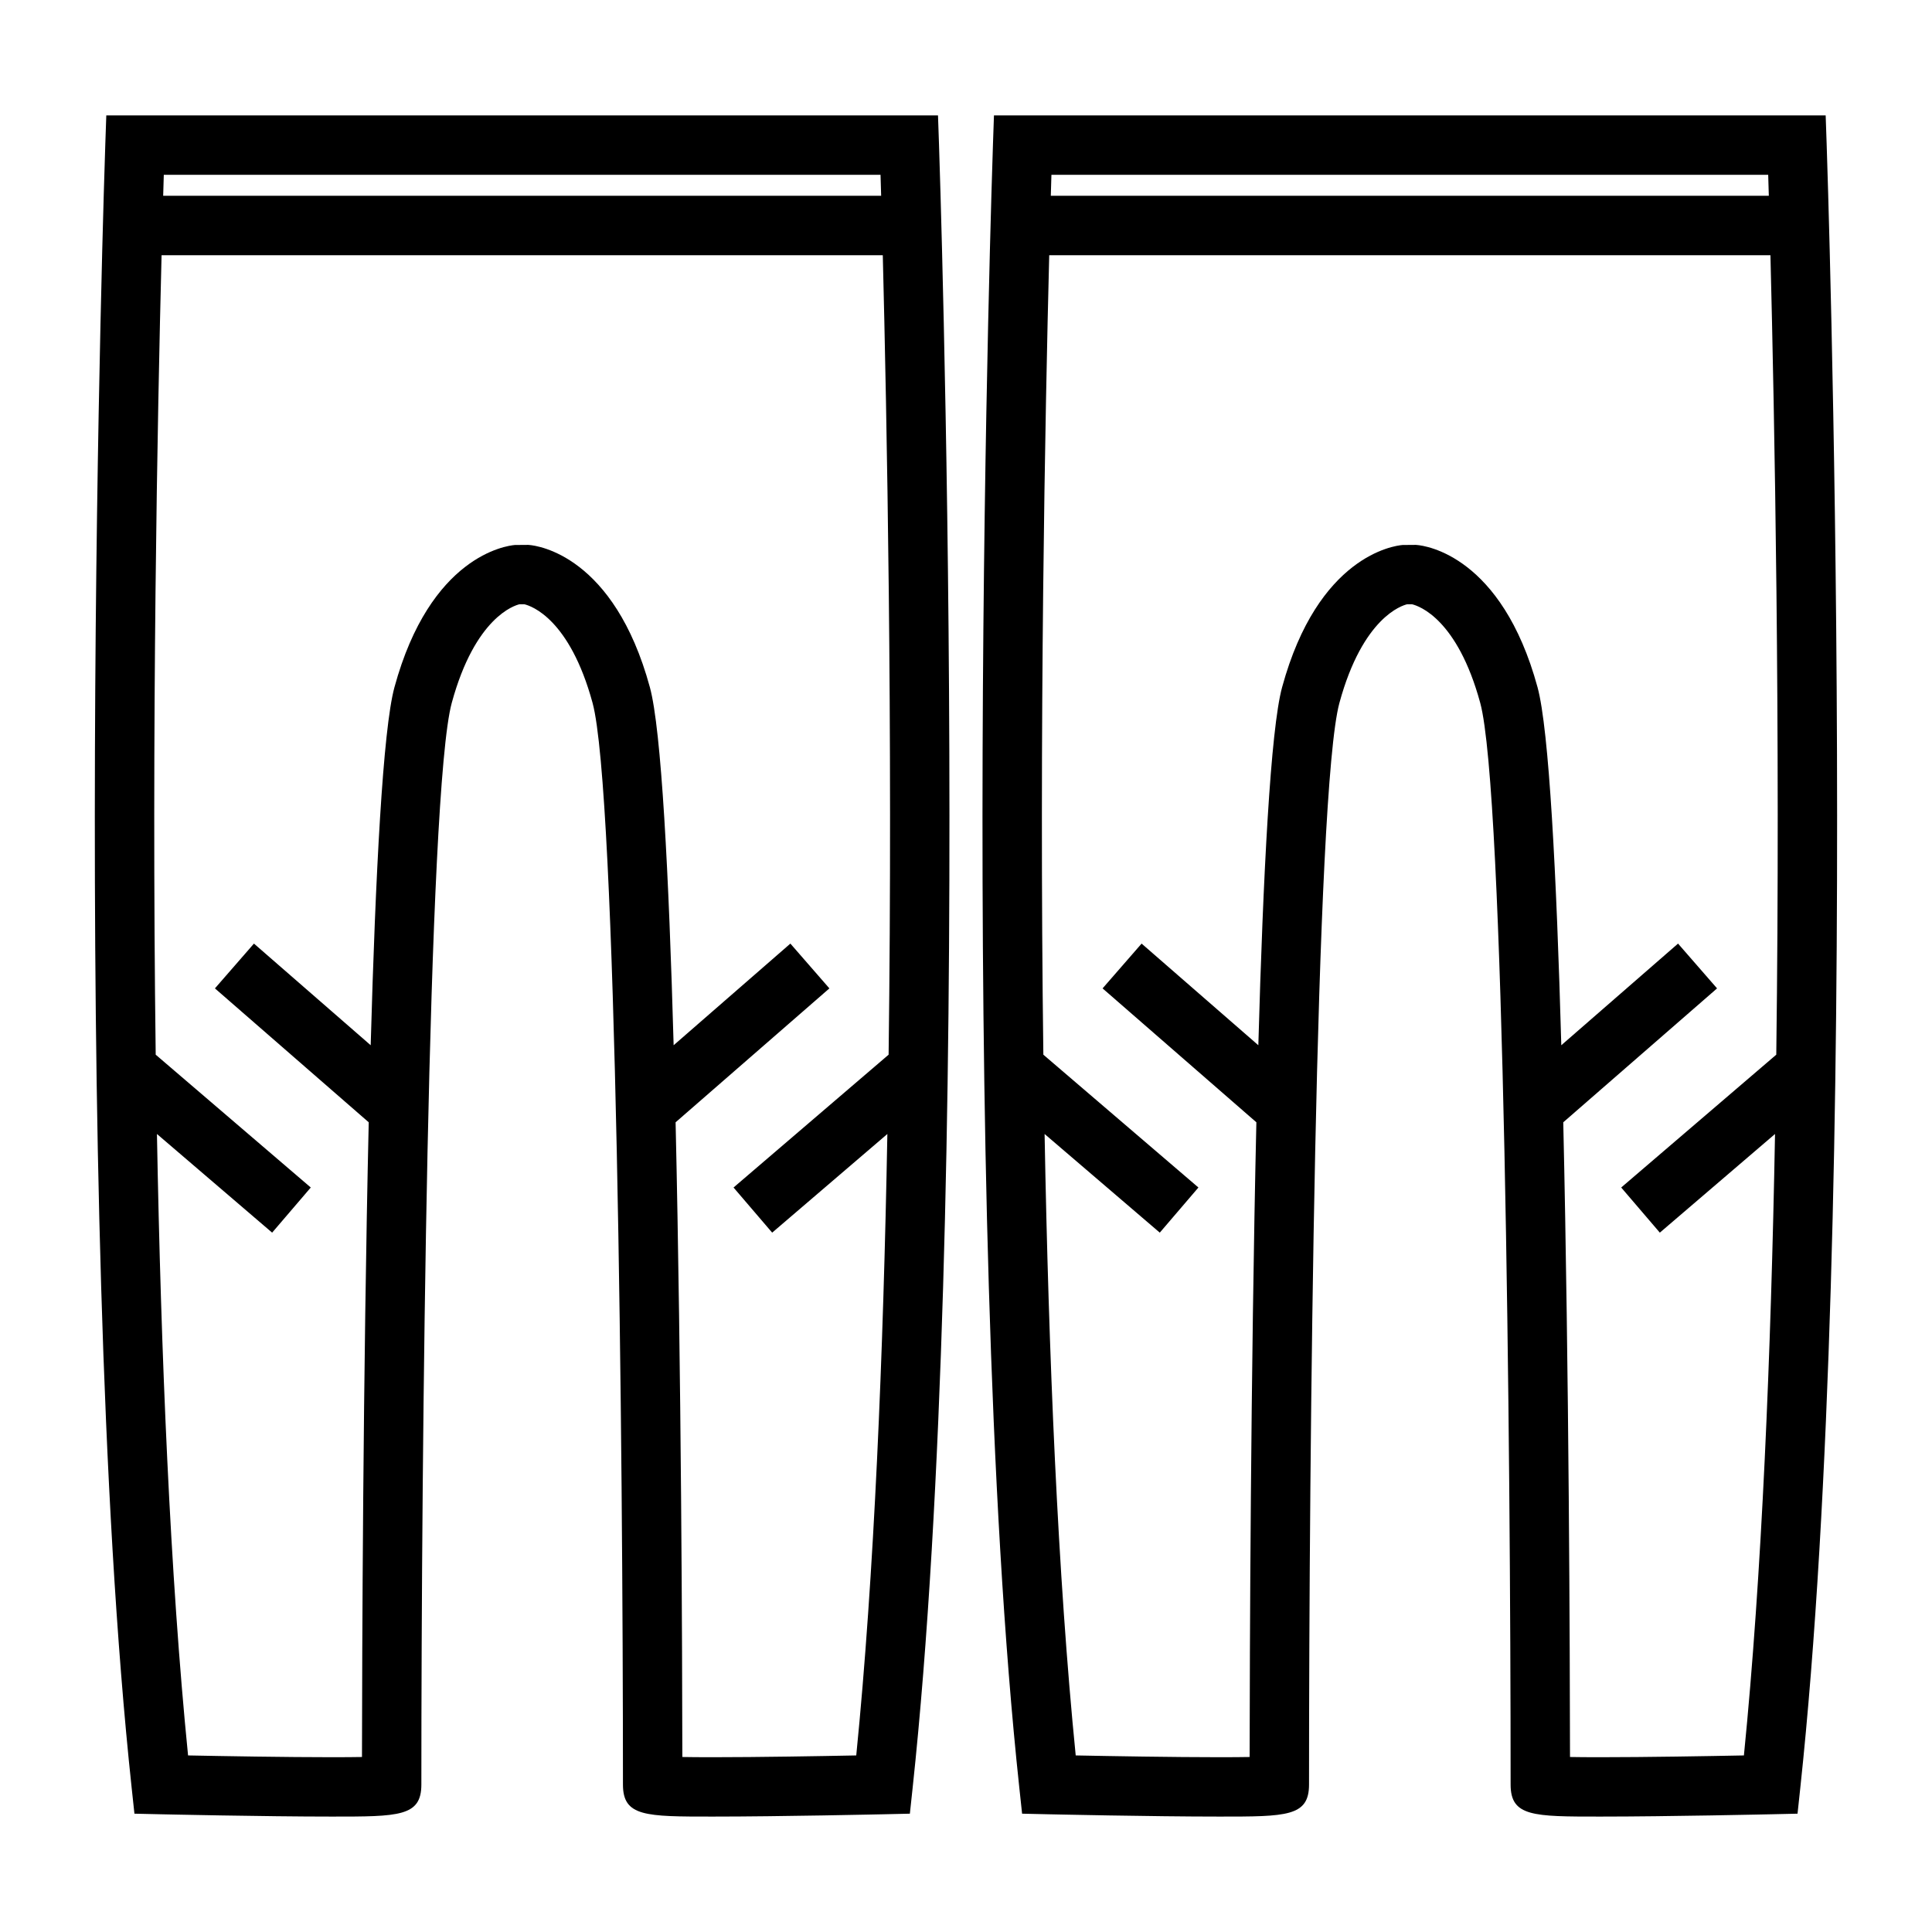
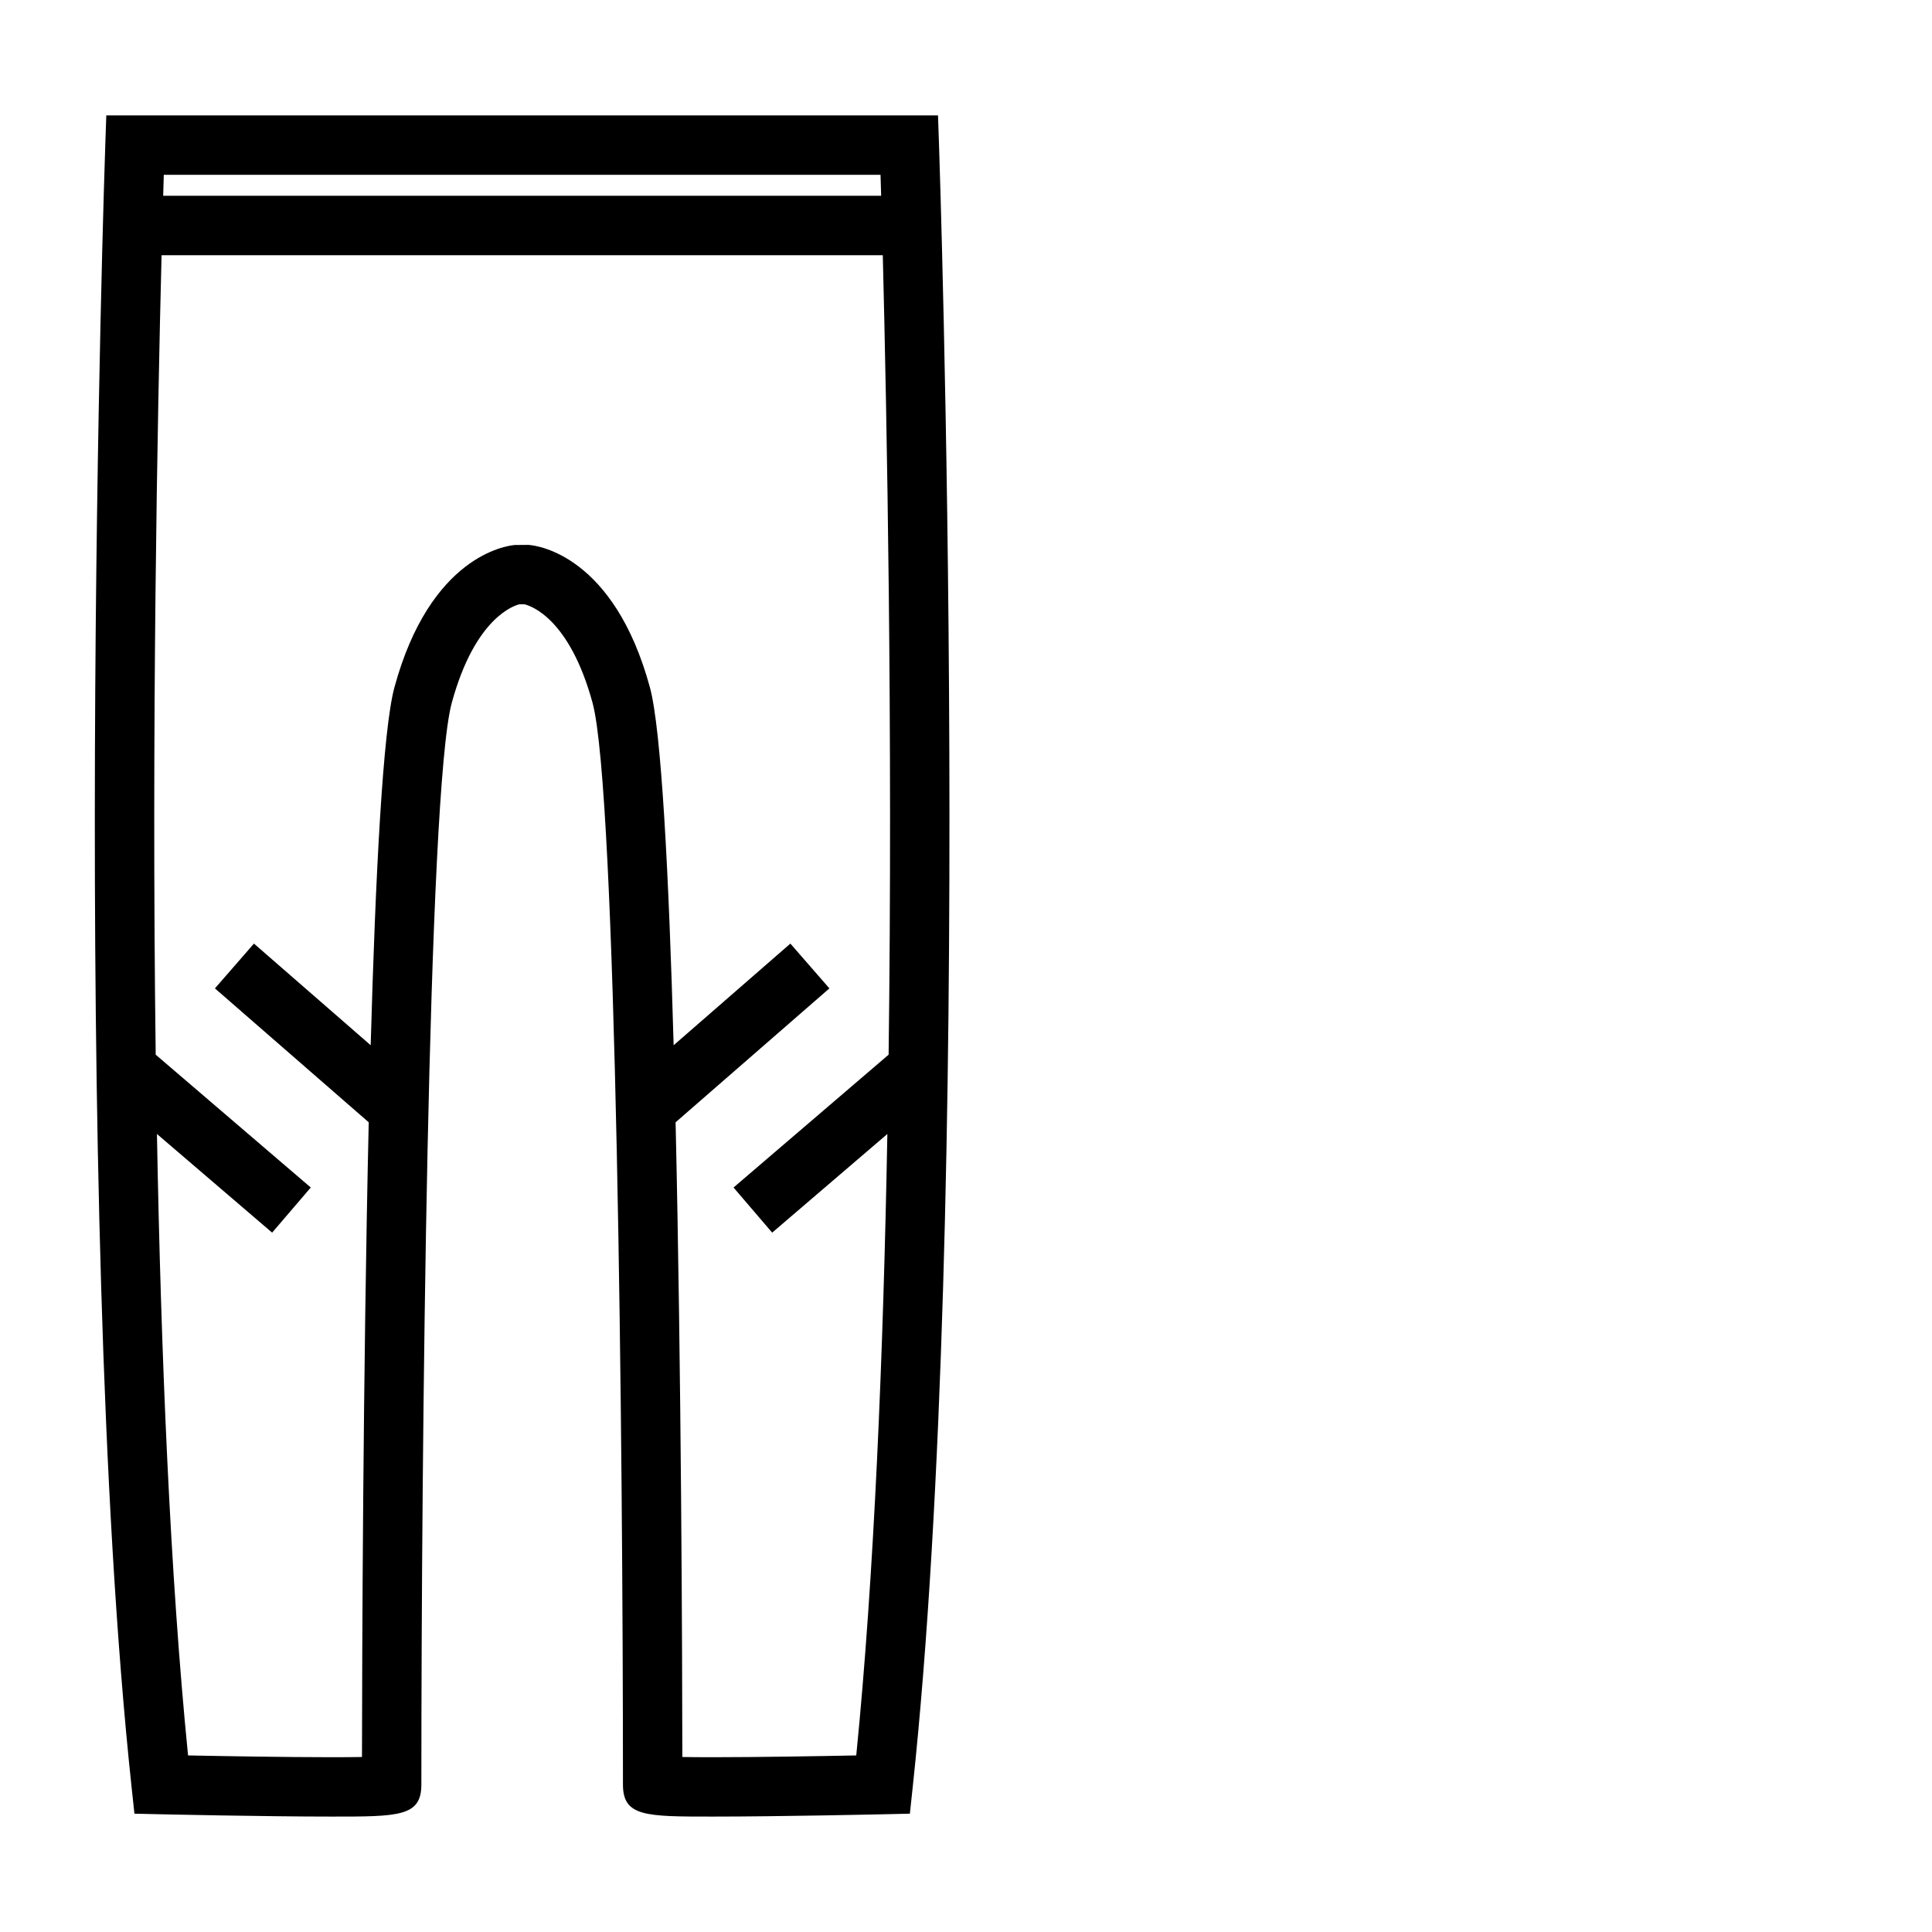
<svg xmlns="http://www.w3.org/2000/svg" fill="#000000" width="800px" height="800px" version="1.1" viewBox="144 144 512 512">
  <g>
-     <path d="m627.82 174.58h-220.41l-0.262 7.598c-0.102 2.793-9.547 281.35 6.981 435.59l0.738 6.875 6.91 0.156c0.273 0.004 27.441 0.613 45.422 0.613 17.734 0 23.707 0 23.707-8.484 0-88.934 1.684-263.3 8.055-286.66 6.203-22.754 16.672-25.824 17.922-26.125h1.344c1.836 0.445 11.98 3.867 18.047 26.125 6.371 23.355 8.055 197.72 8.055 286.66 0 8.484 5.973 8.484 23.707 8.484 17.98 0 45.145-0.609 45.418-0.613l6.91-0.156 0.738-6.875c16.52-154.25 7.074-432.8 6.981-435.59zm-205.18 15.742h189.95c0.047 1.602 0.105 3.496 0.164 5.562h-190.28c0.059-2.066 0.117-3.961 0.164-5.562zm192.09 233.18-41.094 35.199 10.238 11.961 30.527-26.145c-1.07 58.363-3.484 117-8.246 164.69-9.246 0.184-25.863 0.473-38.121 0.473-3.406 0-6-0.02-7.965-0.059-0.031-26.355-0.262-101.45-1.789-168.2l40.758-35.488-10.34-11.871-30.938 26.938c-1.273-45.367-3.242-83.664-6.297-94.867-9.504-34.852-29.66-37.508-31.93-37.703l-0.324-0.027-3.512 0.027c-2.266 0.188-22.426 2.852-31.93 37.703-3.059 11.203-5.027 49.504-6.297 94.867l-30.938-26.938-10.34 11.871 40.758 35.488c-1.527 66.746-1.758 141.84-1.789 168.2-1.969 0.035-4.559 0.059-7.965 0.059-12.258 0-28.879-0.289-38.125-0.473-4.762-47.684-7.18-106.32-8.246-164.69l30.527 26.145 10.238-11.961-41.094-35.199c-1.129-86.703 0.477-169.67 1.555-211.87h191.13c1.066 42.199 2.672 125.17 1.547 211.87z" />
    <path d="m392.58 174.58h-220.41l-0.262 7.598c-0.102 2.793-9.547 281.35 6.981 435.59l0.738 6.875 6.91 0.156c0.273 0.004 27.441 0.613 45.422 0.613 17.734 0 23.707 0 23.707-8.484 0-88.934 1.684-263.3 8.055-286.66 6.203-22.754 16.672-25.824 17.922-26.125h1.348c1.836 0.445 11.977 3.867 18.043 26.125 6.371 23.355 8.055 197.72 8.055 286.66 0 8.484 5.973 8.484 23.707 8.484 17.98 0 45.145-0.609 45.418-0.613l6.91-0.156 0.738-6.875c16.52-154.25 7.074-432.8 6.981-435.59zm-205.18 15.742h189.95c0.047 1.602 0.105 3.496 0.164 5.562h-190.27c0.059-2.066 0.117-3.961 0.164-5.562zm192.09 233.18-41.094 35.199 10.238 11.961 30.527-26.145c-1.07 58.363-3.484 117-8.246 164.69-9.246 0.184-25.863 0.473-38.121 0.473-3.406 0-6-0.02-7.965-0.059-0.031-26.355-0.262-101.45-1.789-168.2l40.758-35.488-10.34-11.871-30.938 26.938c-1.273-45.367-3.242-83.664-6.297-94.867-9.504-34.852-29.656-37.508-31.922-37.703l-0.324-0.027-3.516 0.027c-2.266 0.188-22.426 2.852-31.93 37.703-3.059 11.203-5.027 49.504-6.297 94.867l-30.938-26.938-10.34 11.871 40.758 35.488c-1.527 66.746-1.758 141.84-1.789 168.2-1.969 0.035-4.559 0.059-7.965 0.059-12.258 0-28.879-0.289-38.125-0.473-4.762-47.684-7.18-106.32-8.246-164.69l30.527 26.145 10.238-11.961-41.094-35.199c-1.129-86.703 0.477-169.67 1.555-211.87h191.13c1.059 42.199 2.668 125.17 1.543 211.87z" />
  </g>
</svg>